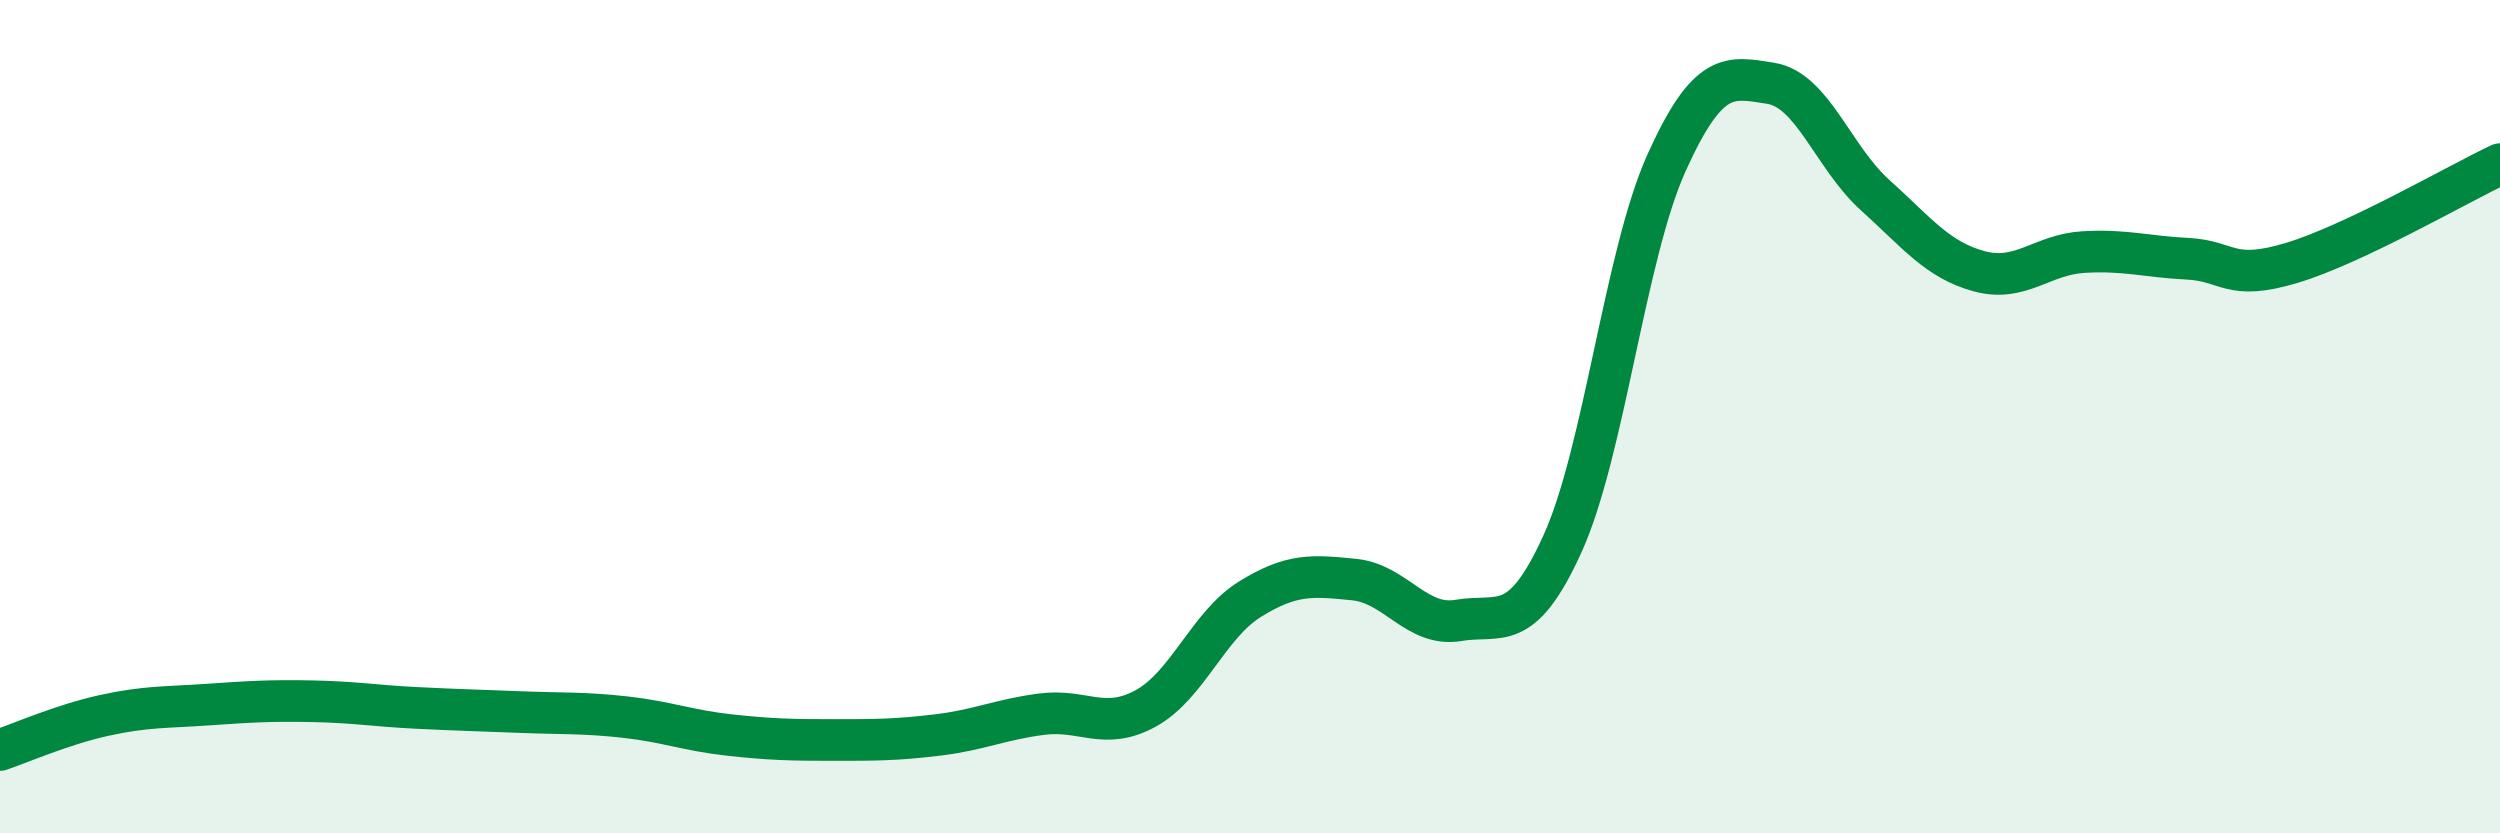
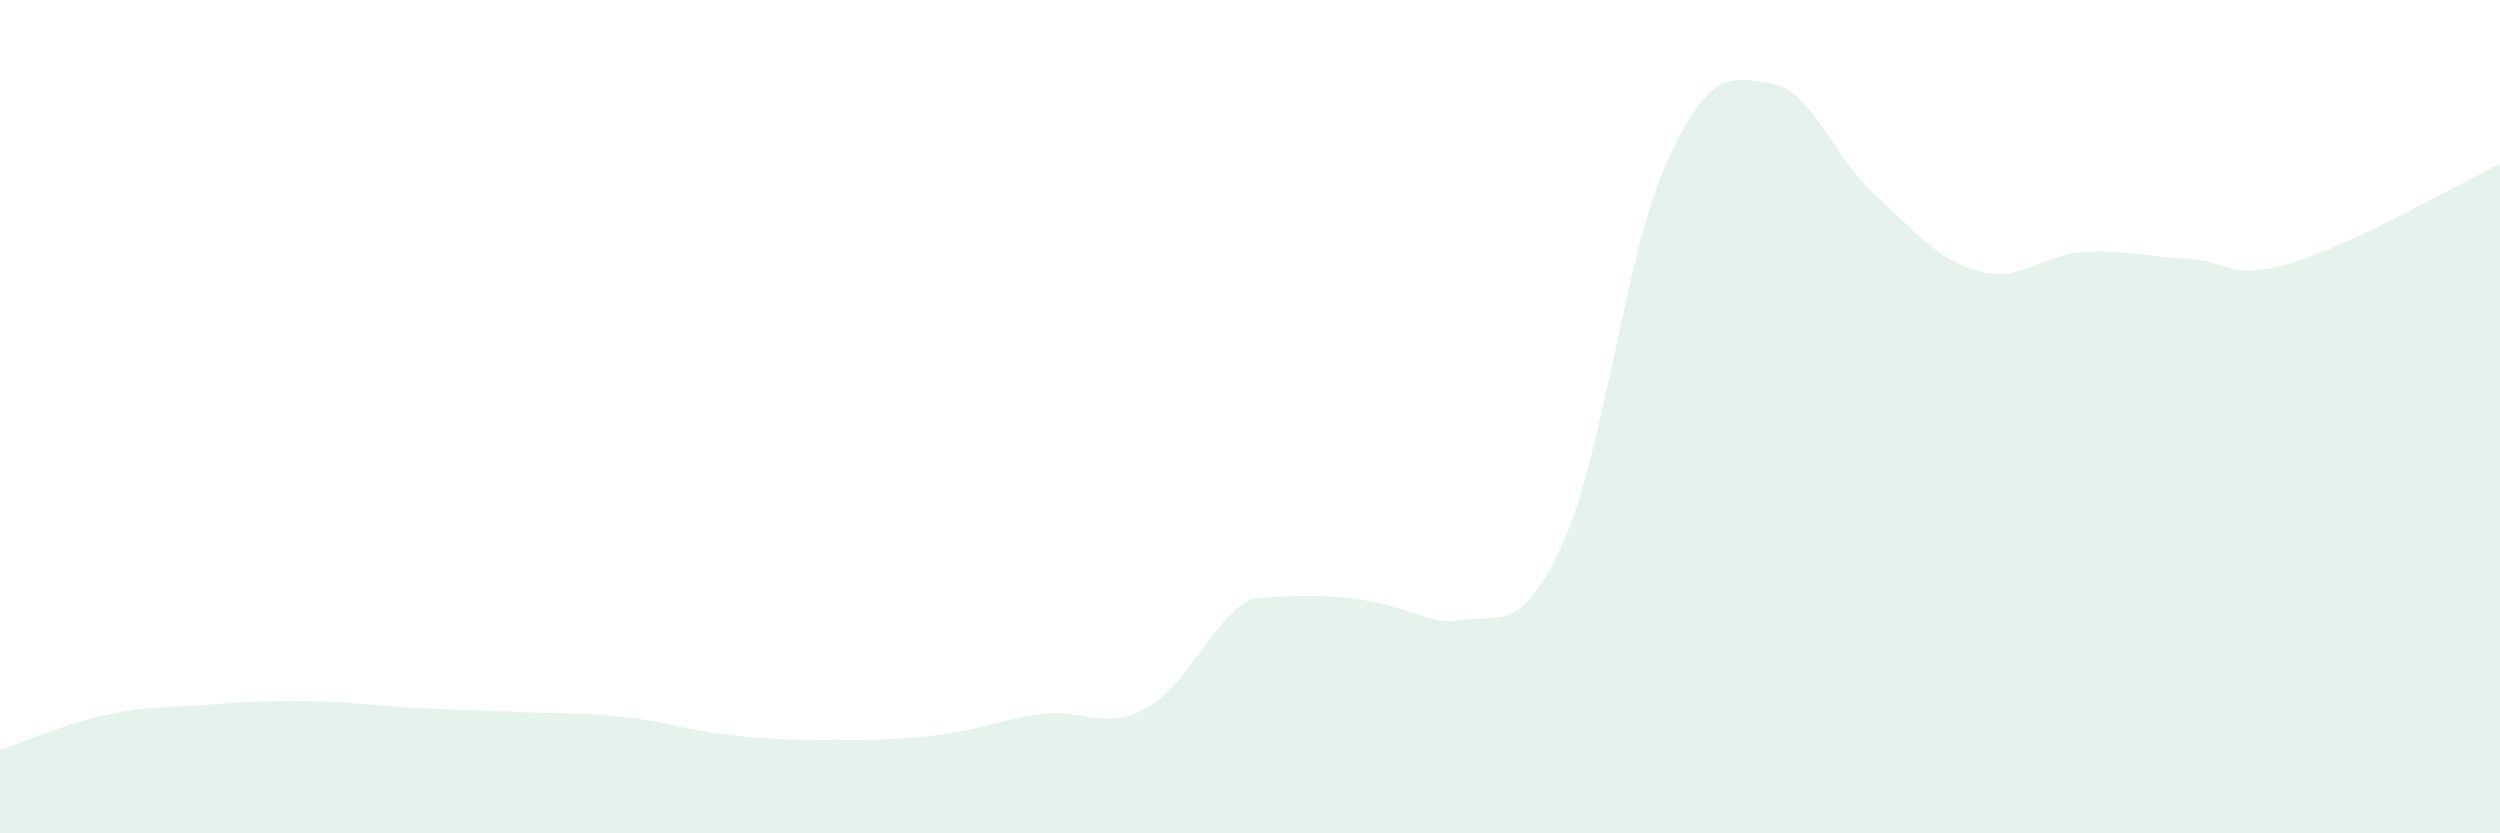
<svg xmlns="http://www.w3.org/2000/svg" width="60" height="20" viewBox="0 0 60 20">
-   <path d="M 0,18 C 0.5,17.83 1.5,17.39 2.5,17.17 C 3.5,16.95 4,16.98 5,16.91 C 6,16.84 6.5,16.81 7.5,16.83 C 8.5,16.85 9,16.94 10,16.99 C 11,17.04 11.5,17.05 12.5,17.09 C 13.5,17.13 14,17.1 15,17.21 C 16,17.32 16.5,17.53 17.5,17.64 C 18.5,17.75 19,17.76 20,17.76 C 21,17.76 21.5,17.76 22.5,17.64 C 23.5,17.52 24,17.27 25,17.14 C 26,17.01 26.5,17.55 27.5,17 C 28.5,16.45 29,15 30,14.38 C 31,13.76 31.5,13.81 32.5,13.91 C 33.5,14.01 34,15.06 35,14.89 C 36,14.72 36.5,15.25 37.5,13.05 C 38.5,10.85 39,6.11 40,3.9 C 41,1.69 41.5,1.84 42.5,2 C 43.5,2.16 44,3.78 45,4.68 C 46,5.58 46.5,6.24 47.5,6.51 C 48.5,6.78 49,6.11 50,6.05 C 51,5.99 51.5,6.16 52.5,6.21 C 53.5,6.26 53.5,6.76 55,6.31 C 56.5,5.86 59,4.41 60,3.94L60 20L0 20Z" fill="#008740" opacity="0.1" stroke-linecap="round" stroke-linejoin="round" />
-   <path d="M 0,18 C 0.5,17.83 1.5,17.39 2.5,17.17 C 3.5,16.95 4,16.98 5,16.91 C 6,16.84 6.5,16.81 7.5,16.83 C 8.5,16.85 9,16.94 10,16.99 C 11,17.04 11.5,17.05 12.5,17.09 C 13.5,17.13 14,17.1 15,17.21 C 16,17.32 16.5,17.53 17.5,17.64 C 18.5,17.75 19,17.76 20,17.76 C 21,17.76 21.5,17.76 22.5,17.64 C 23.5,17.52 24,17.27 25,17.14 C 26,17.01 26.5,17.55 27.5,17 C 28.5,16.45 29,15 30,14.38 C 31,13.76 31.5,13.81 32.5,13.91 C 33.5,14.01 34,15.06 35,14.89 C 36,14.72 36.5,15.25 37.5,13.05 C 38.5,10.85 39,6.11 40,3.9 C 41,1.69 41.5,1.84 42.5,2 C 43.5,2.16 44,3.78 45,4.68 C 46,5.58 46.5,6.24 47.5,6.51 C 48.5,6.78 49,6.11 50,6.05 C 51,5.99 51.5,6.16 52.5,6.21 C 53.5,6.26 53.5,6.76 55,6.31 C 56.5,5.86 59,4.41 60,3.94" stroke="#008740" stroke-width="1" fill="none" stroke-linecap="round" stroke-linejoin="round" />
+   <path d="M 0,18 C 0.5,17.83 1.5,17.39 2.5,17.17 C 3.5,16.95 4,16.98 5,16.91 C 6,16.84 6.5,16.81 7.5,16.83 C 8.5,16.85 9,16.94 10,16.99 C 11,17.04 11.5,17.05 12.5,17.09 C 13.5,17.13 14,17.1 15,17.21 C 16,17.32 16.5,17.53 17.5,17.64 C 18.5,17.75 19,17.76 20,17.76 C 21,17.76 21.5,17.76 22.5,17.64 C 23.5,17.52 24,17.27 25,17.14 C 26,17.01 26.5,17.55 27.5,17 C 28.5,16.45 29,15 30,14.38 C 33.5,14.01 34,15.06 35,14.89 C 36,14.72 36.5,15.25 37.5,13.05 C 38.5,10.85 39,6.11 40,3.9 C 41,1.69 41.5,1.84 42.5,2 C 43.5,2.16 44,3.78 45,4.68 C 46,5.58 46.5,6.24 47.5,6.51 C 48.5,6.78 49,6.11 50,6.05 C 51,5.99 51.5,6.16 52.5,6.21 C 53.5,6.26 53.5,6.76 55,6.31 C 56.5,5.86 59,4.41 60,3.94L60 20L0 20Z" fill="#008740" opacity="0.1" stroke-linecap="round" stroke-linejoin="round" />
</svg>